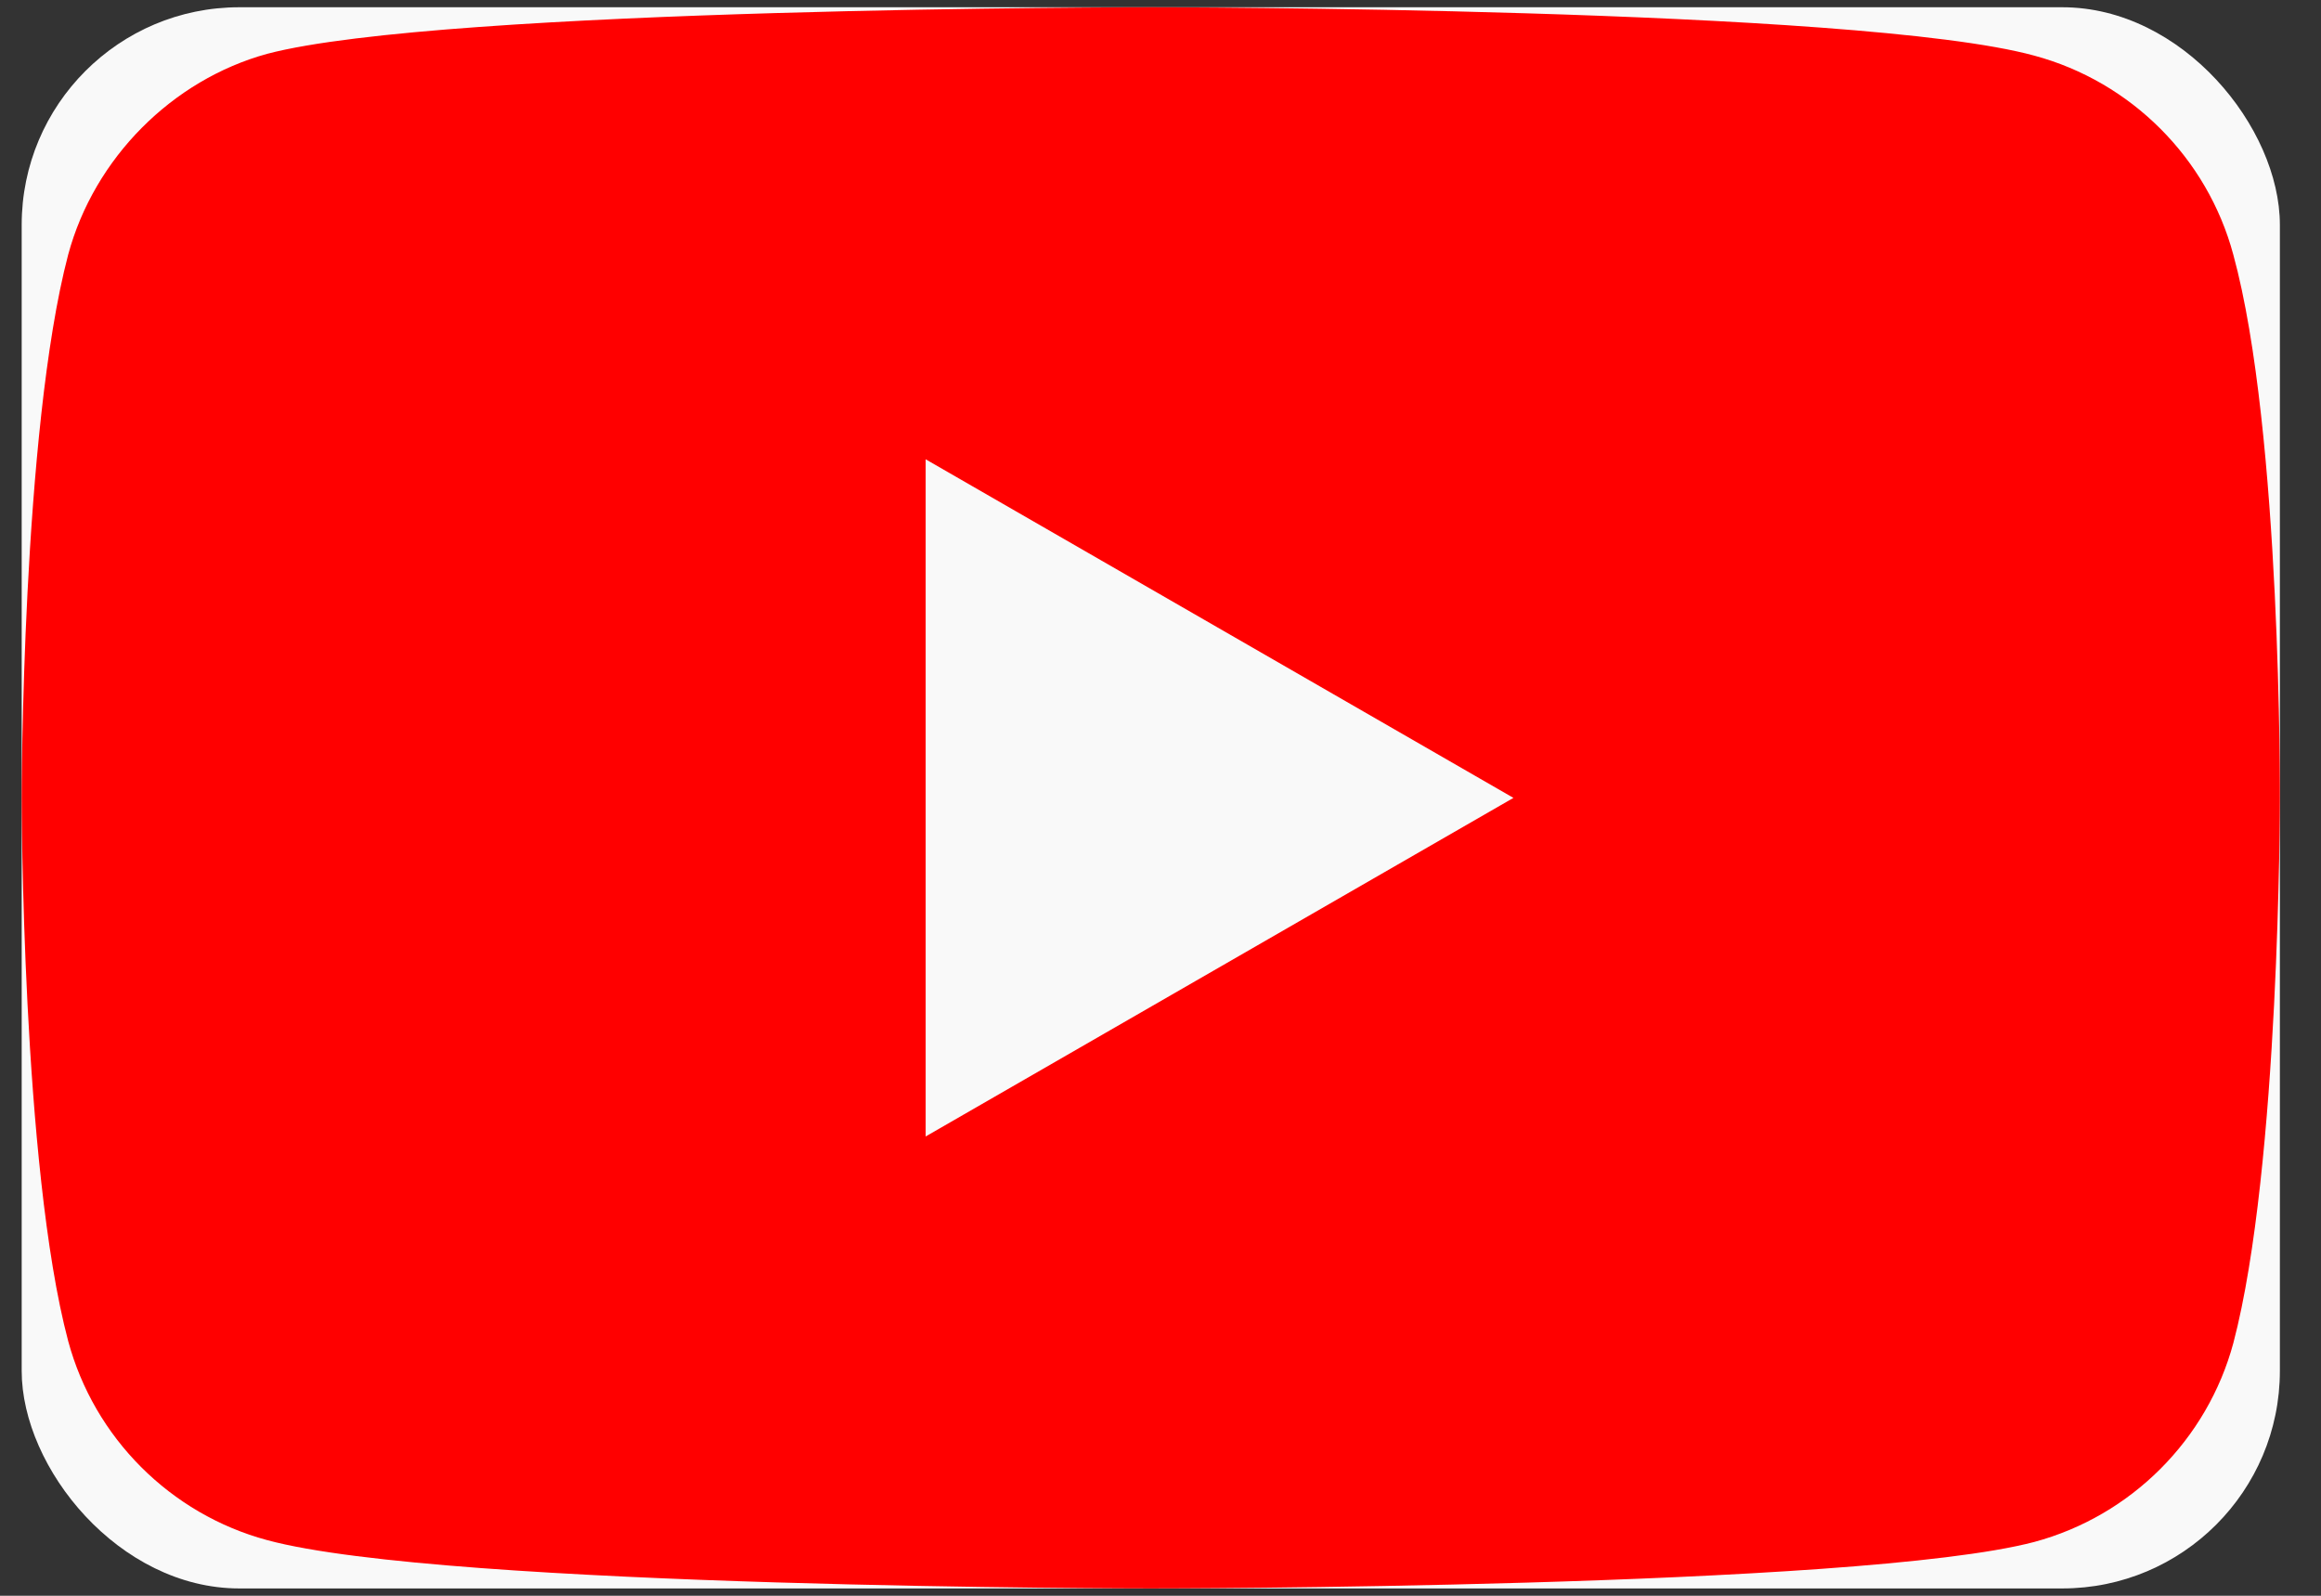
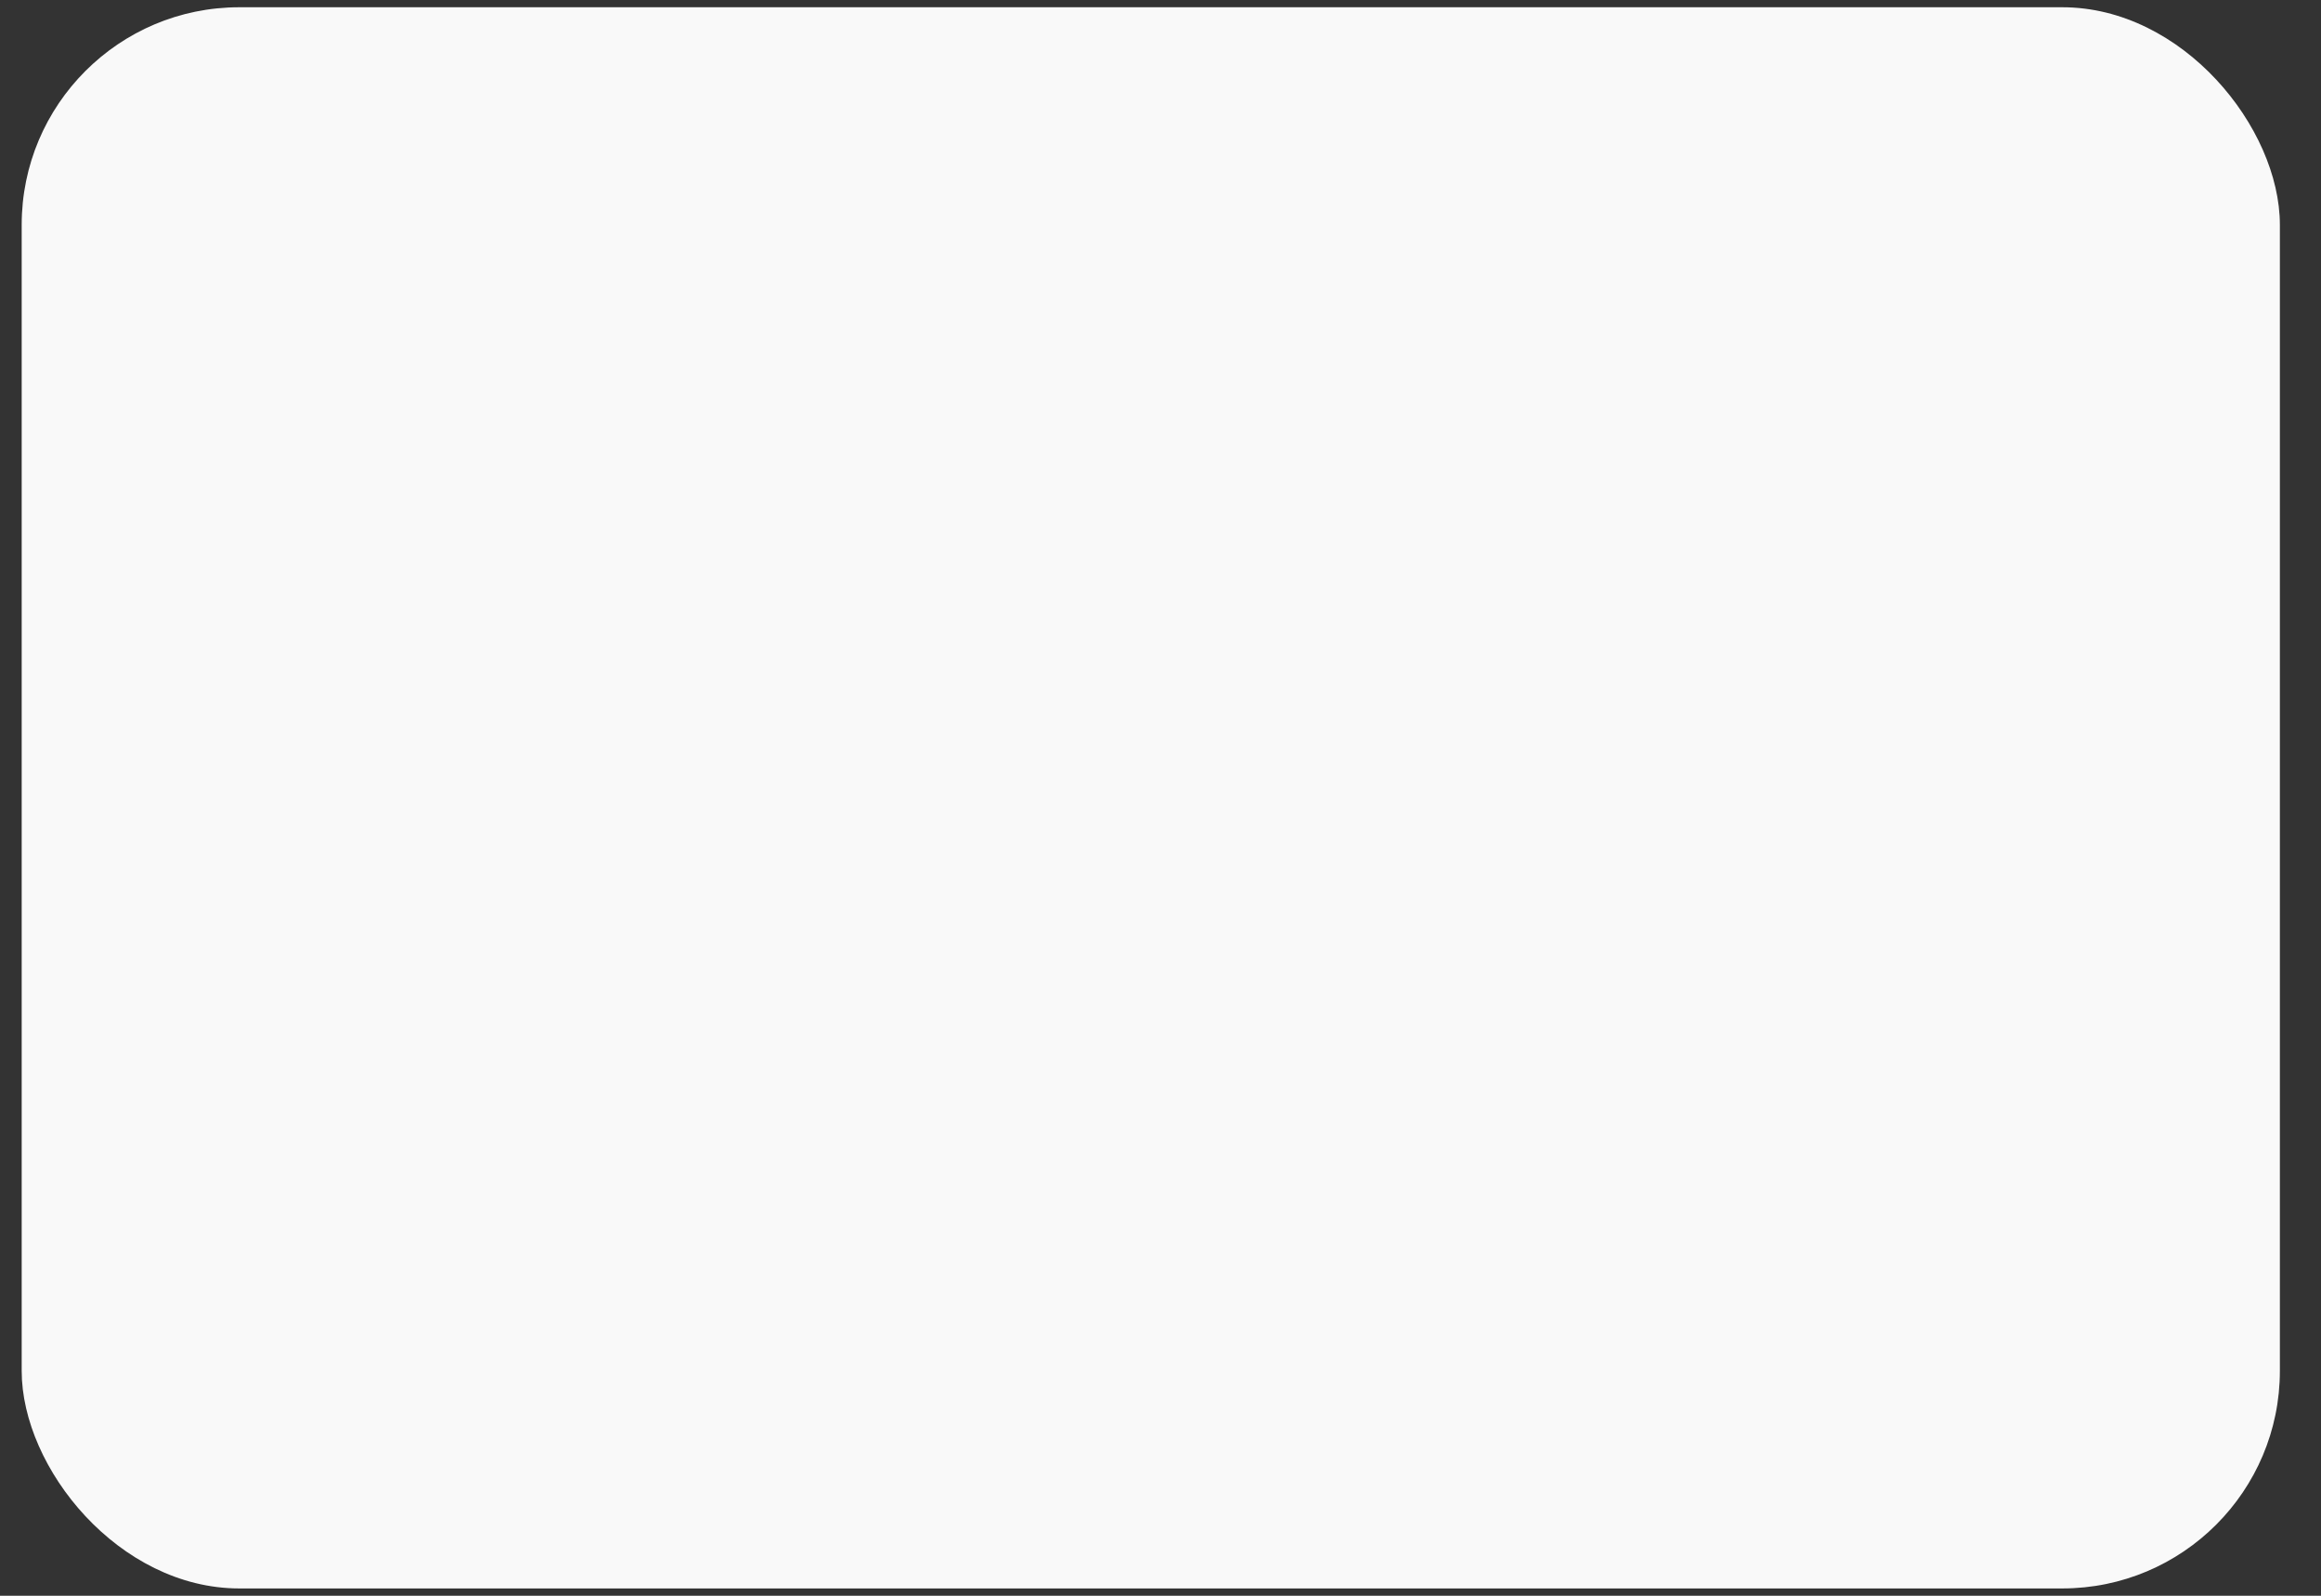
<svg xmlns="http://www.w3.org/2000/svg" width="32" height="22" viewBox="0 0 32 22" fill="none">
  <rect x="0" y="0" width="32" height="22" fill="#333333" stroke="none" />
  <rect x="0.299" y="0.1" width="31.134" height="21.799" rx="3" fill="#F9F9F9" />
-   <path d="M30.791 3.511C30.433 2.178 29.381 1.126 28.047 0.767C25.611 0.1 15.865 0.1 15.865 0.1C15.865 0.1 6.12 0.1 3.684 0.742C2.376 1.101 1.299 2.178 0.94 3.511C0.299 5.948 0.299 11 0.299 11C0.299 11 0.299 16.078 0.94 18.488C1.299 19.822 2.35 20.874 3.684 21.233C6.146 21.899 15.866 21.899 15.866 21.899C15.866 21.899 25.611 21.899 28.047 21.258C29.381 20.899 30.433 19.848 30.792 18.514C31.433 16.078 31.433 11.026 31.433 11.026C31.433 11.026 31.458 5.948 30.791 3.511Z" fill="#FF0000" />
-   <path d="M12.762 15.668L20.866 11L12.762 6.332V15.668Z" fill="#F9F9F9" />
</svg>